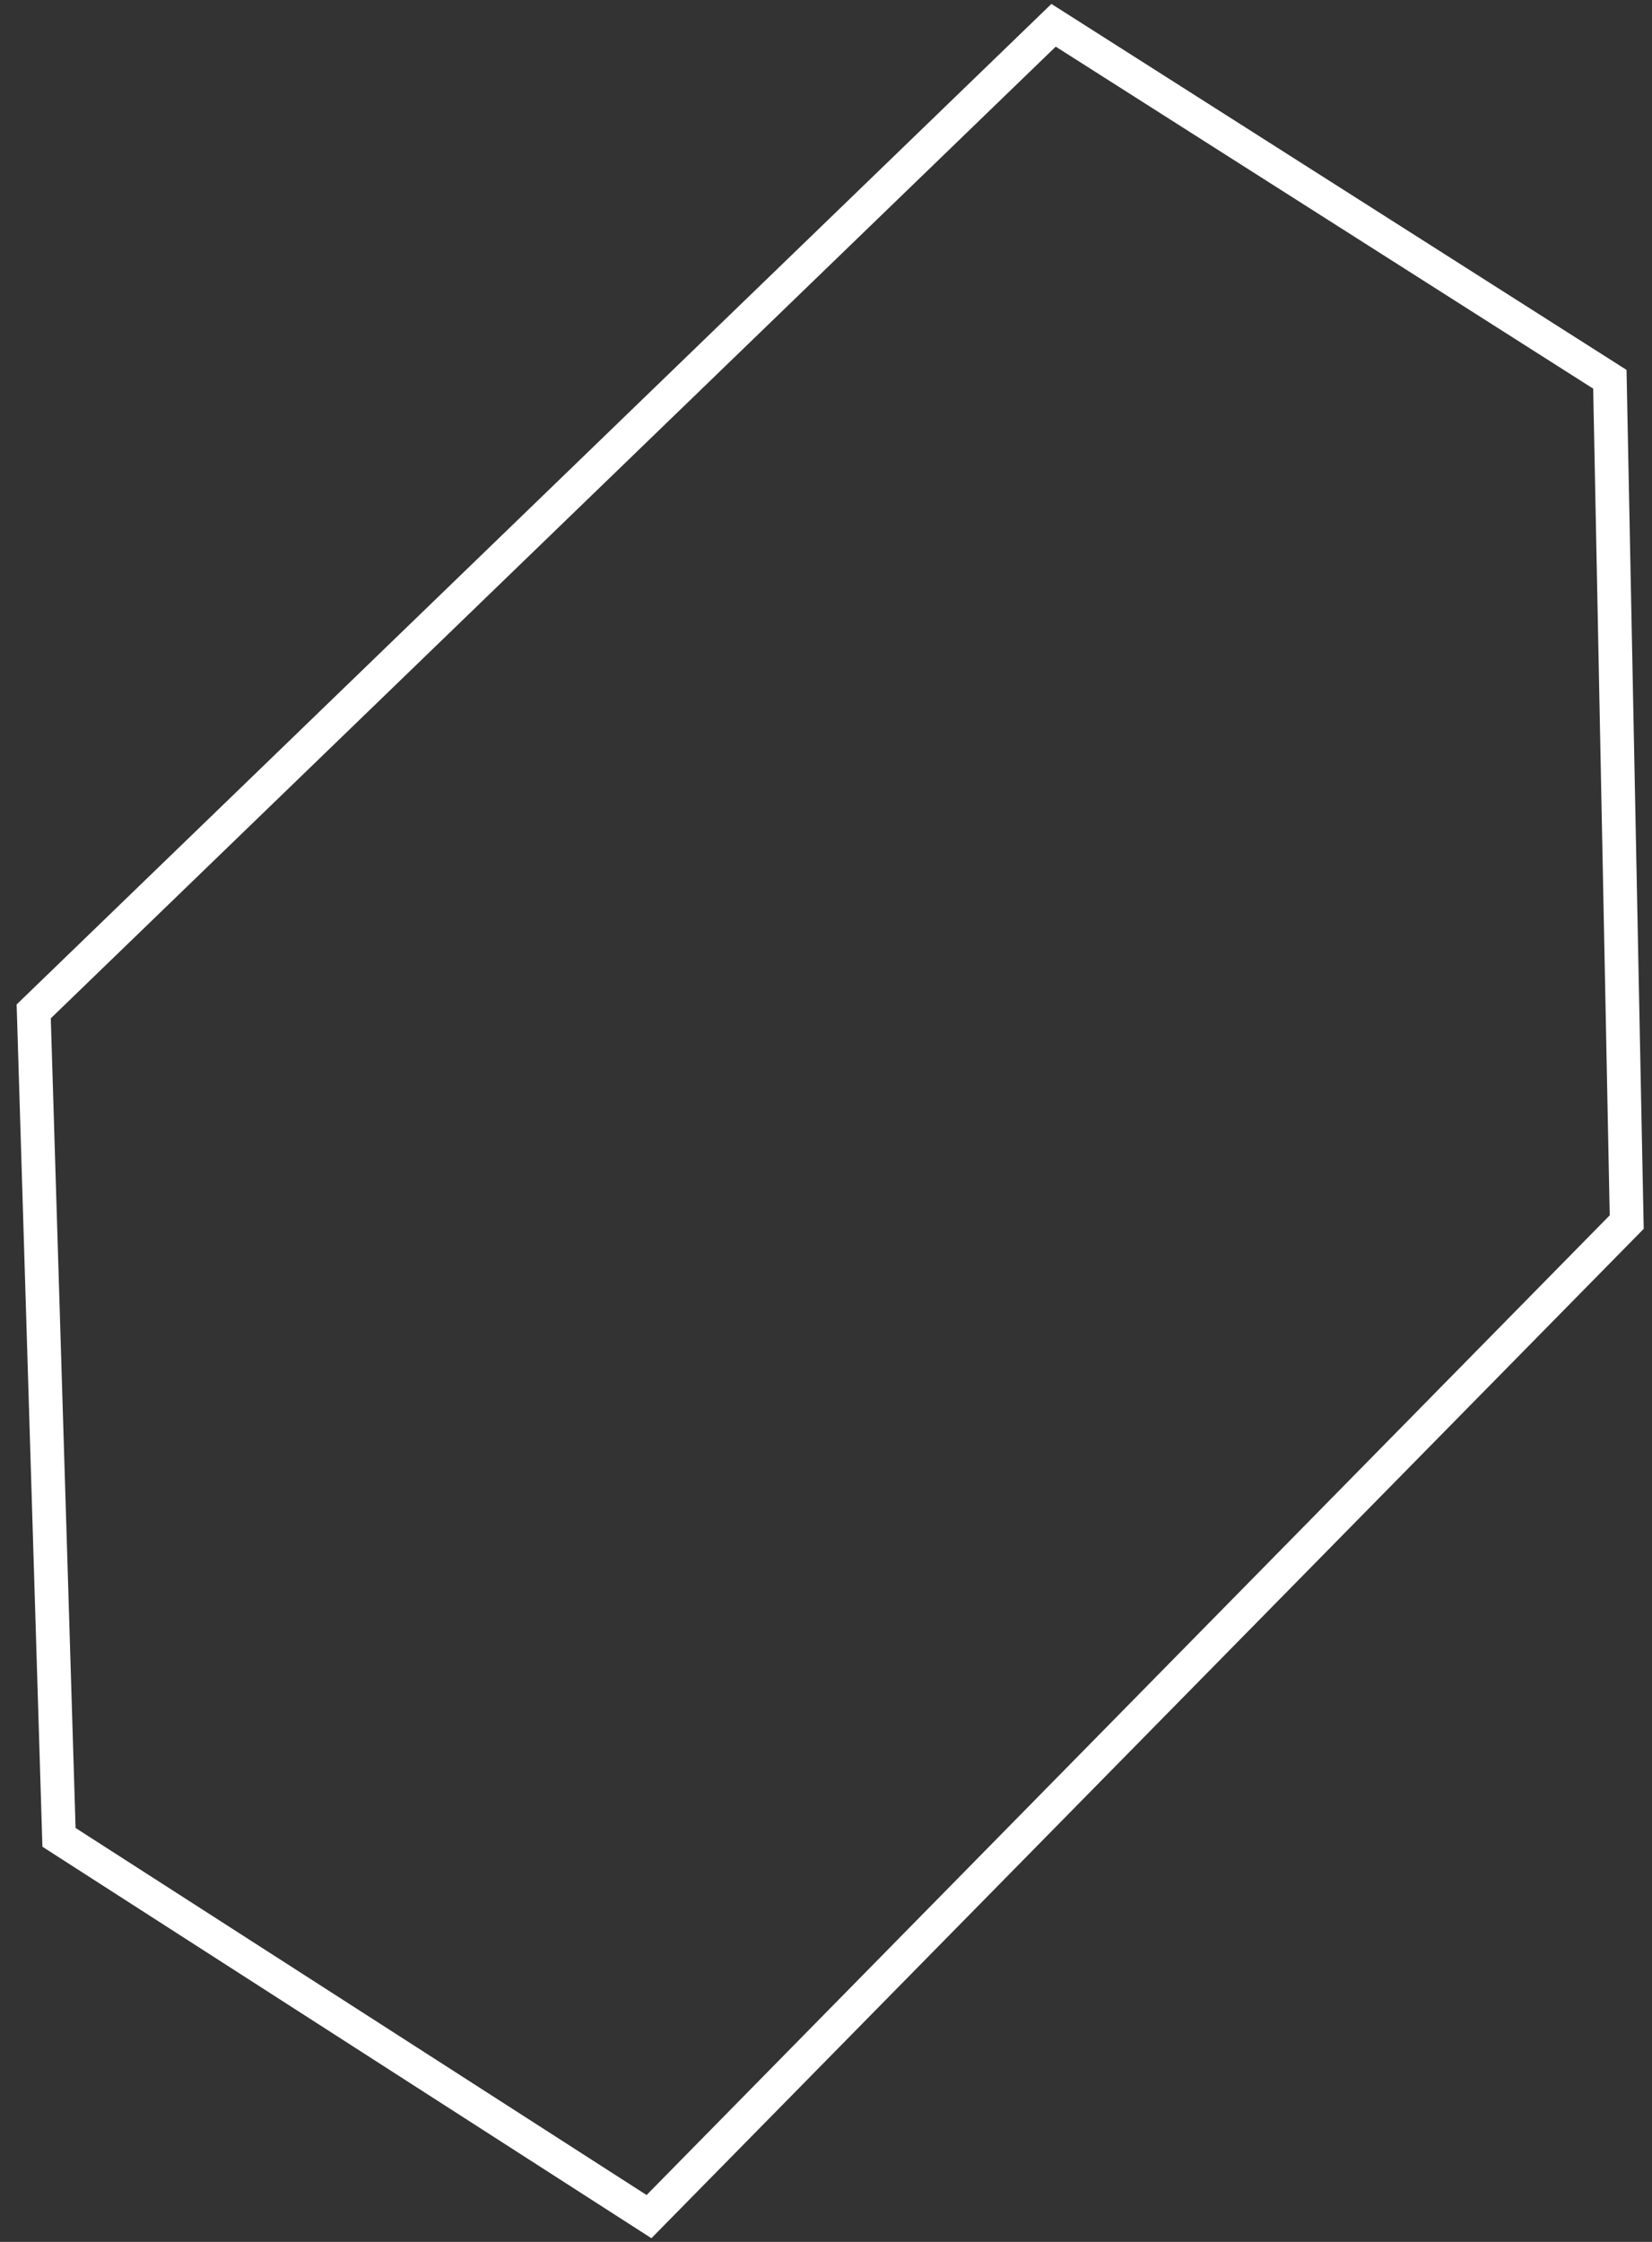
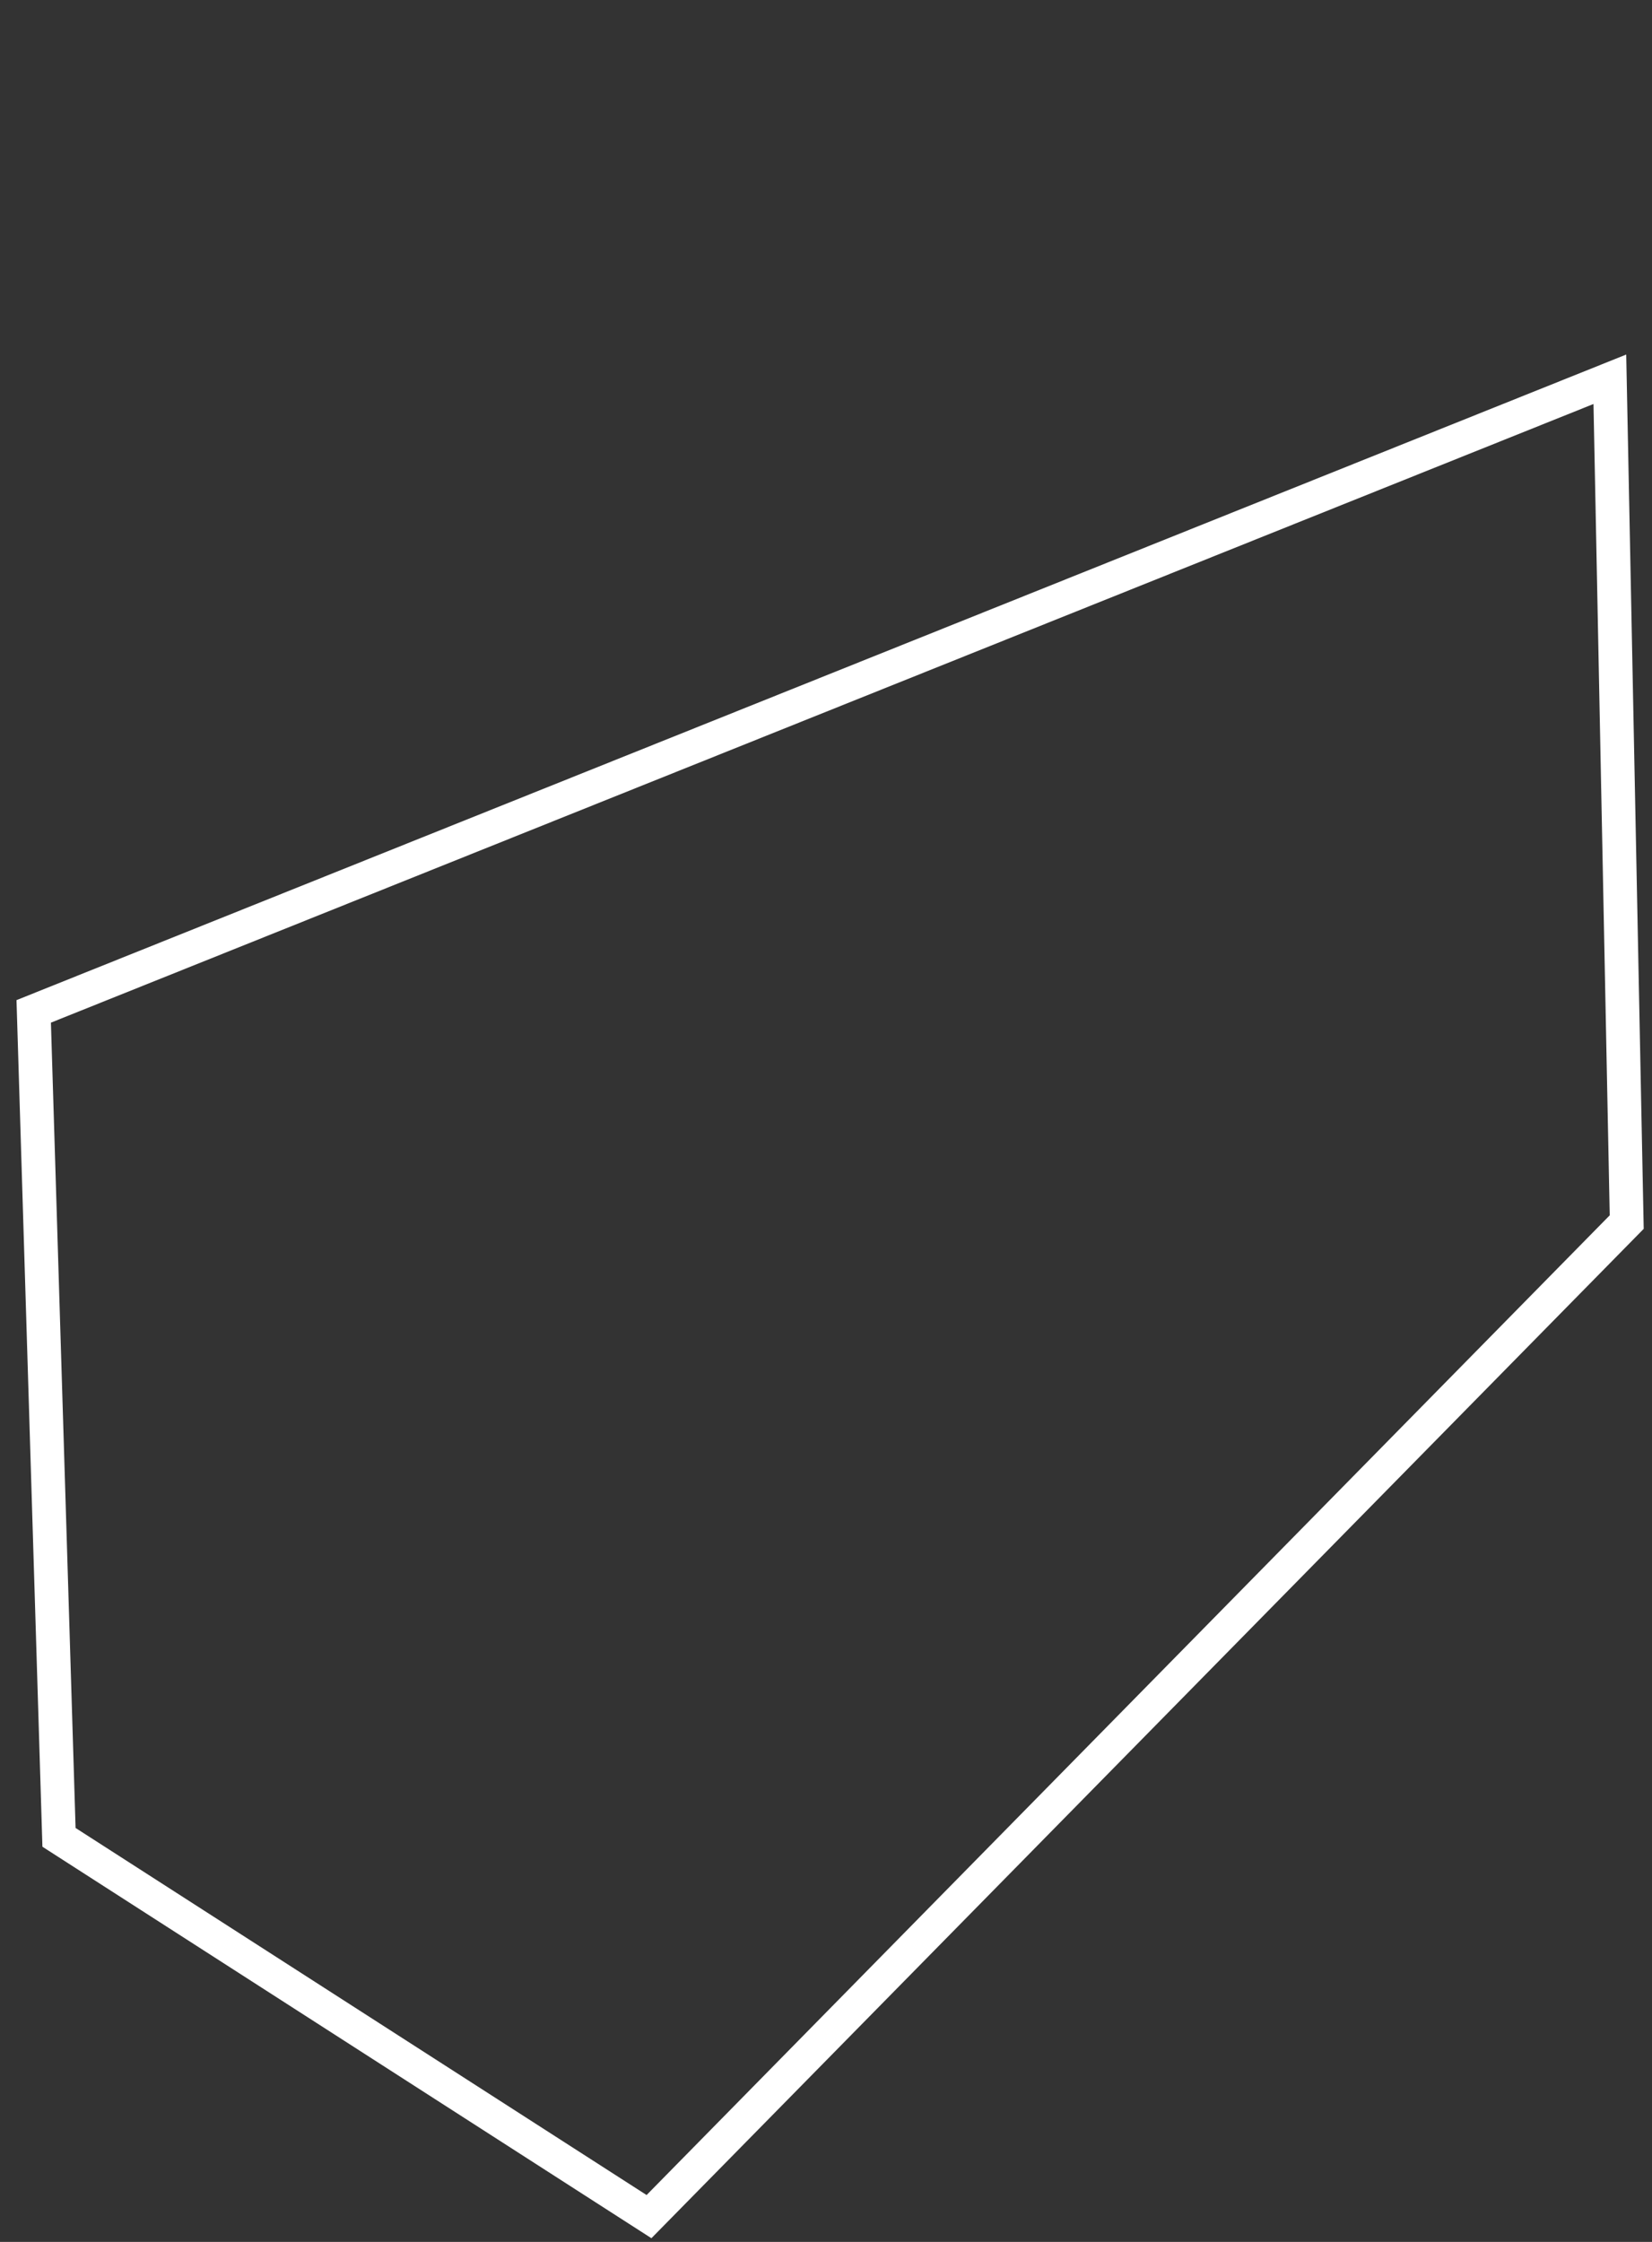
<svg xmlns="http://www.w3.org/2000/svg" width="98" height="133" viewBox="0 0 98 133" fill="none">
  <rect x="0" y="0" width="98" height="133" fill="#333333" stroke="none" />
-   <path d="M3.5 109L38.5 131.5L96.5 72.5L95.5 22.5L62.5 1.5L2 60L3.5 109Z" stroke="white" stroke-width="2" />
+   <path d="M3.5 109L38.5 131.5L96.5 72.5L95.5 22.5L2 60L3.5 109Z" stroke="white" stroke-width="2" />
</svg>